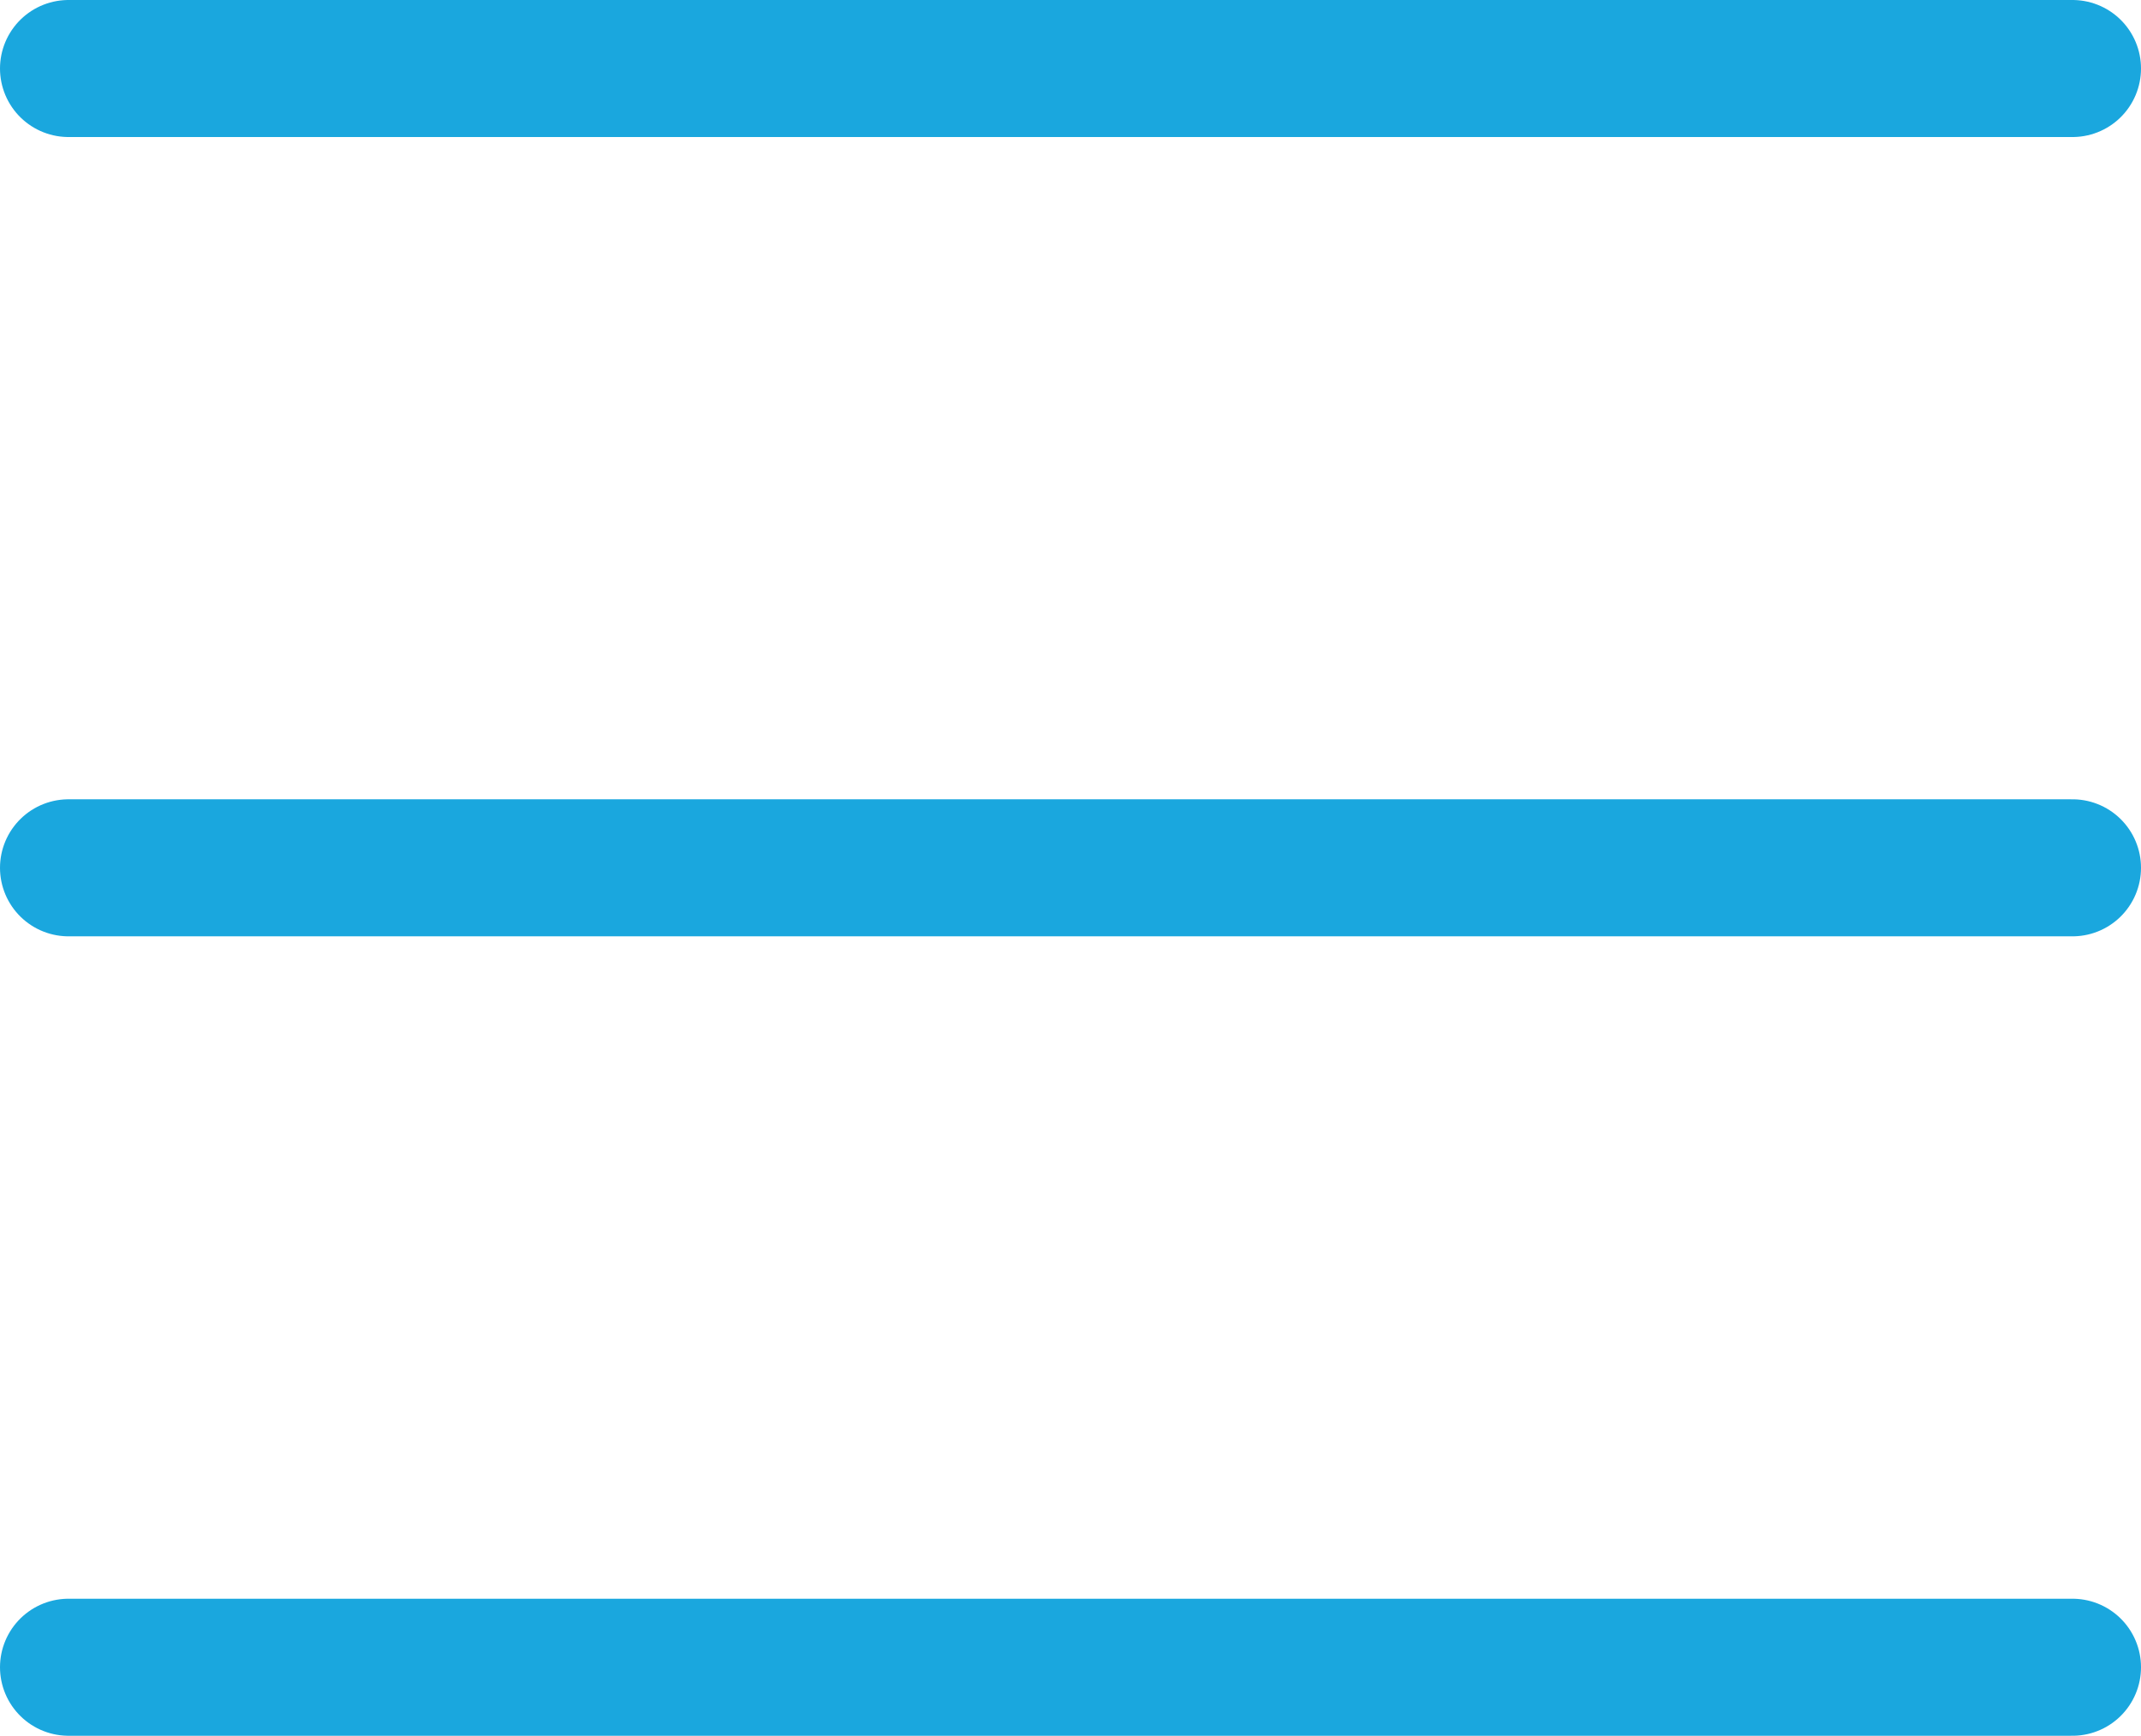
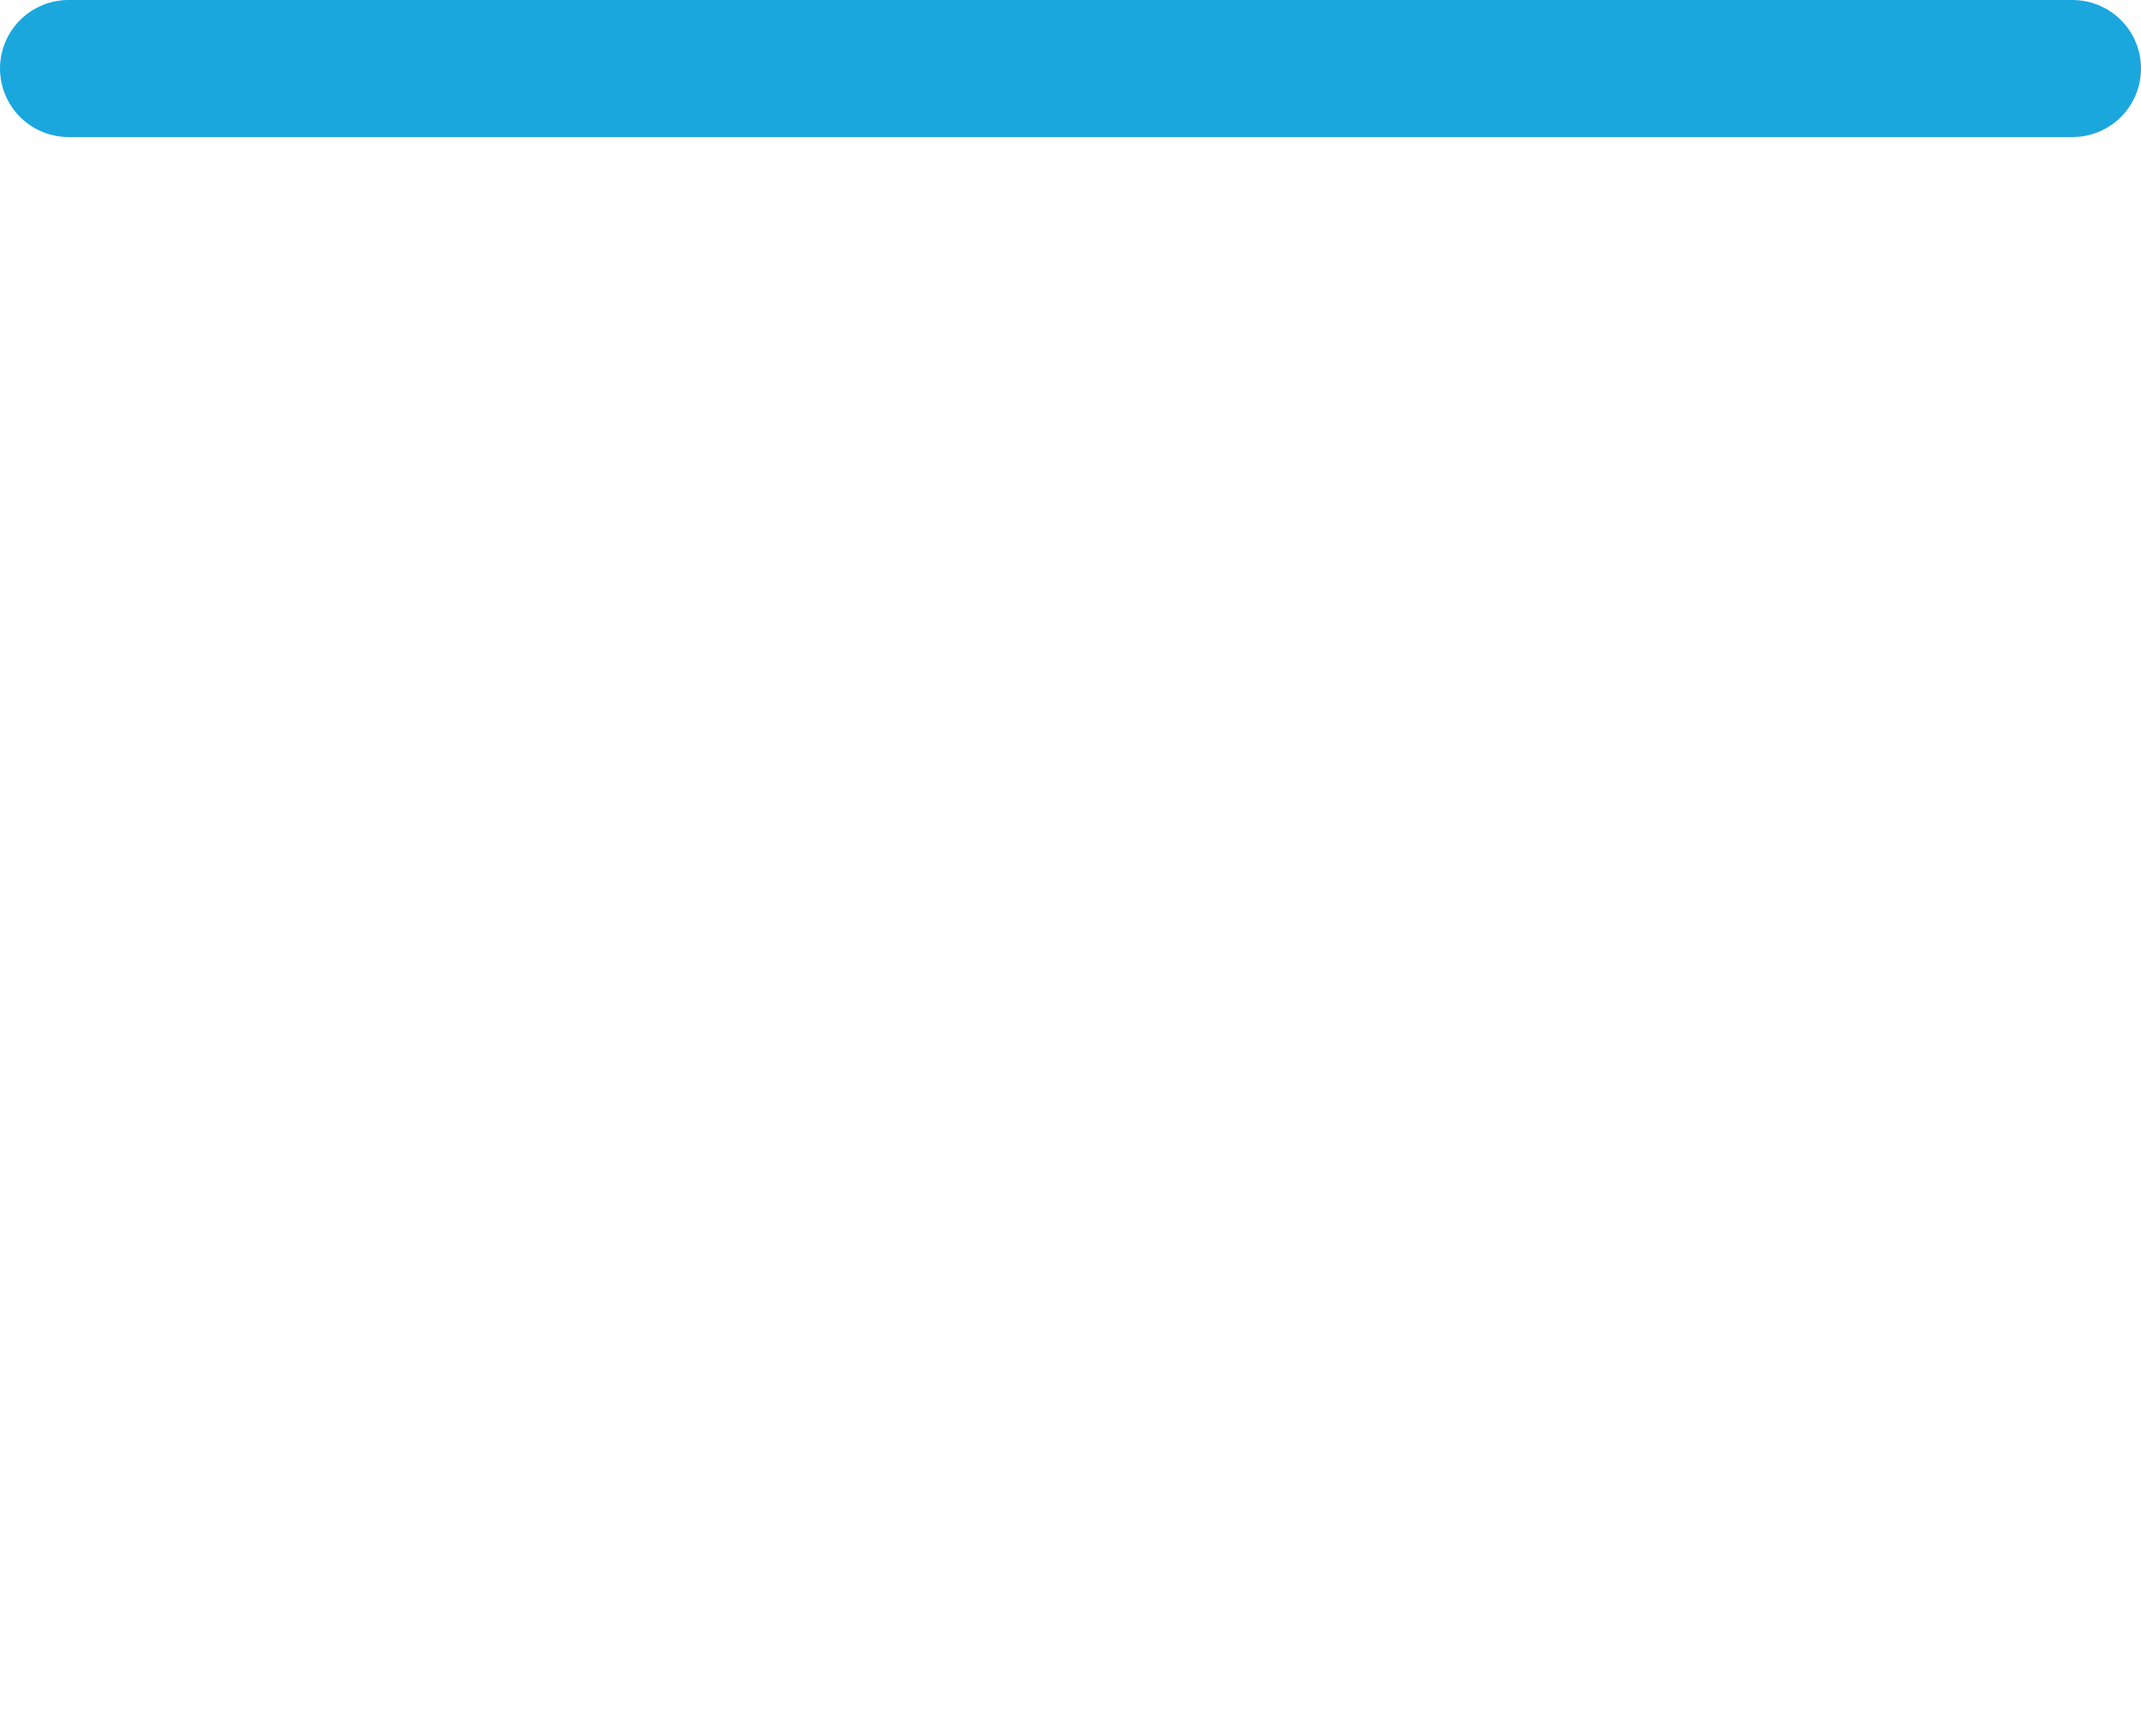
<svg xmlns="http://www.w3.org/2000/svg" width="15.625" height="12.667" viewBox="0 0 15.625 12.667">
  <g id="Group_1051" data-name="Group 1051" transform="translate(-38 -67.666)">
    <g id="Group_1050" data-name="Group 1050" transform="translate(38.5 68.166)">
      <line id="Line_73" data-name="Line 73" x2="14.625" transform="translate(0 0)" fill="none" stroke="#1aa7de" stroke-linecap="round" stroke-width="1" />
-       <line id="Line_74" data-name="Line 74" x2="14.625" transform="translate(0 5.833)" fill="none" stroke="#1aa7de" stroke-linecap="round" stroke-width="1" />
-       <line id="Line_75" data-name="Line 75" x2="14.625" transform="translate(0 11.667)" fill="none" stroke="#1aa7de" stroke-linecap="round" stroke-width="1" />
    </g>
  </g>
</svg>